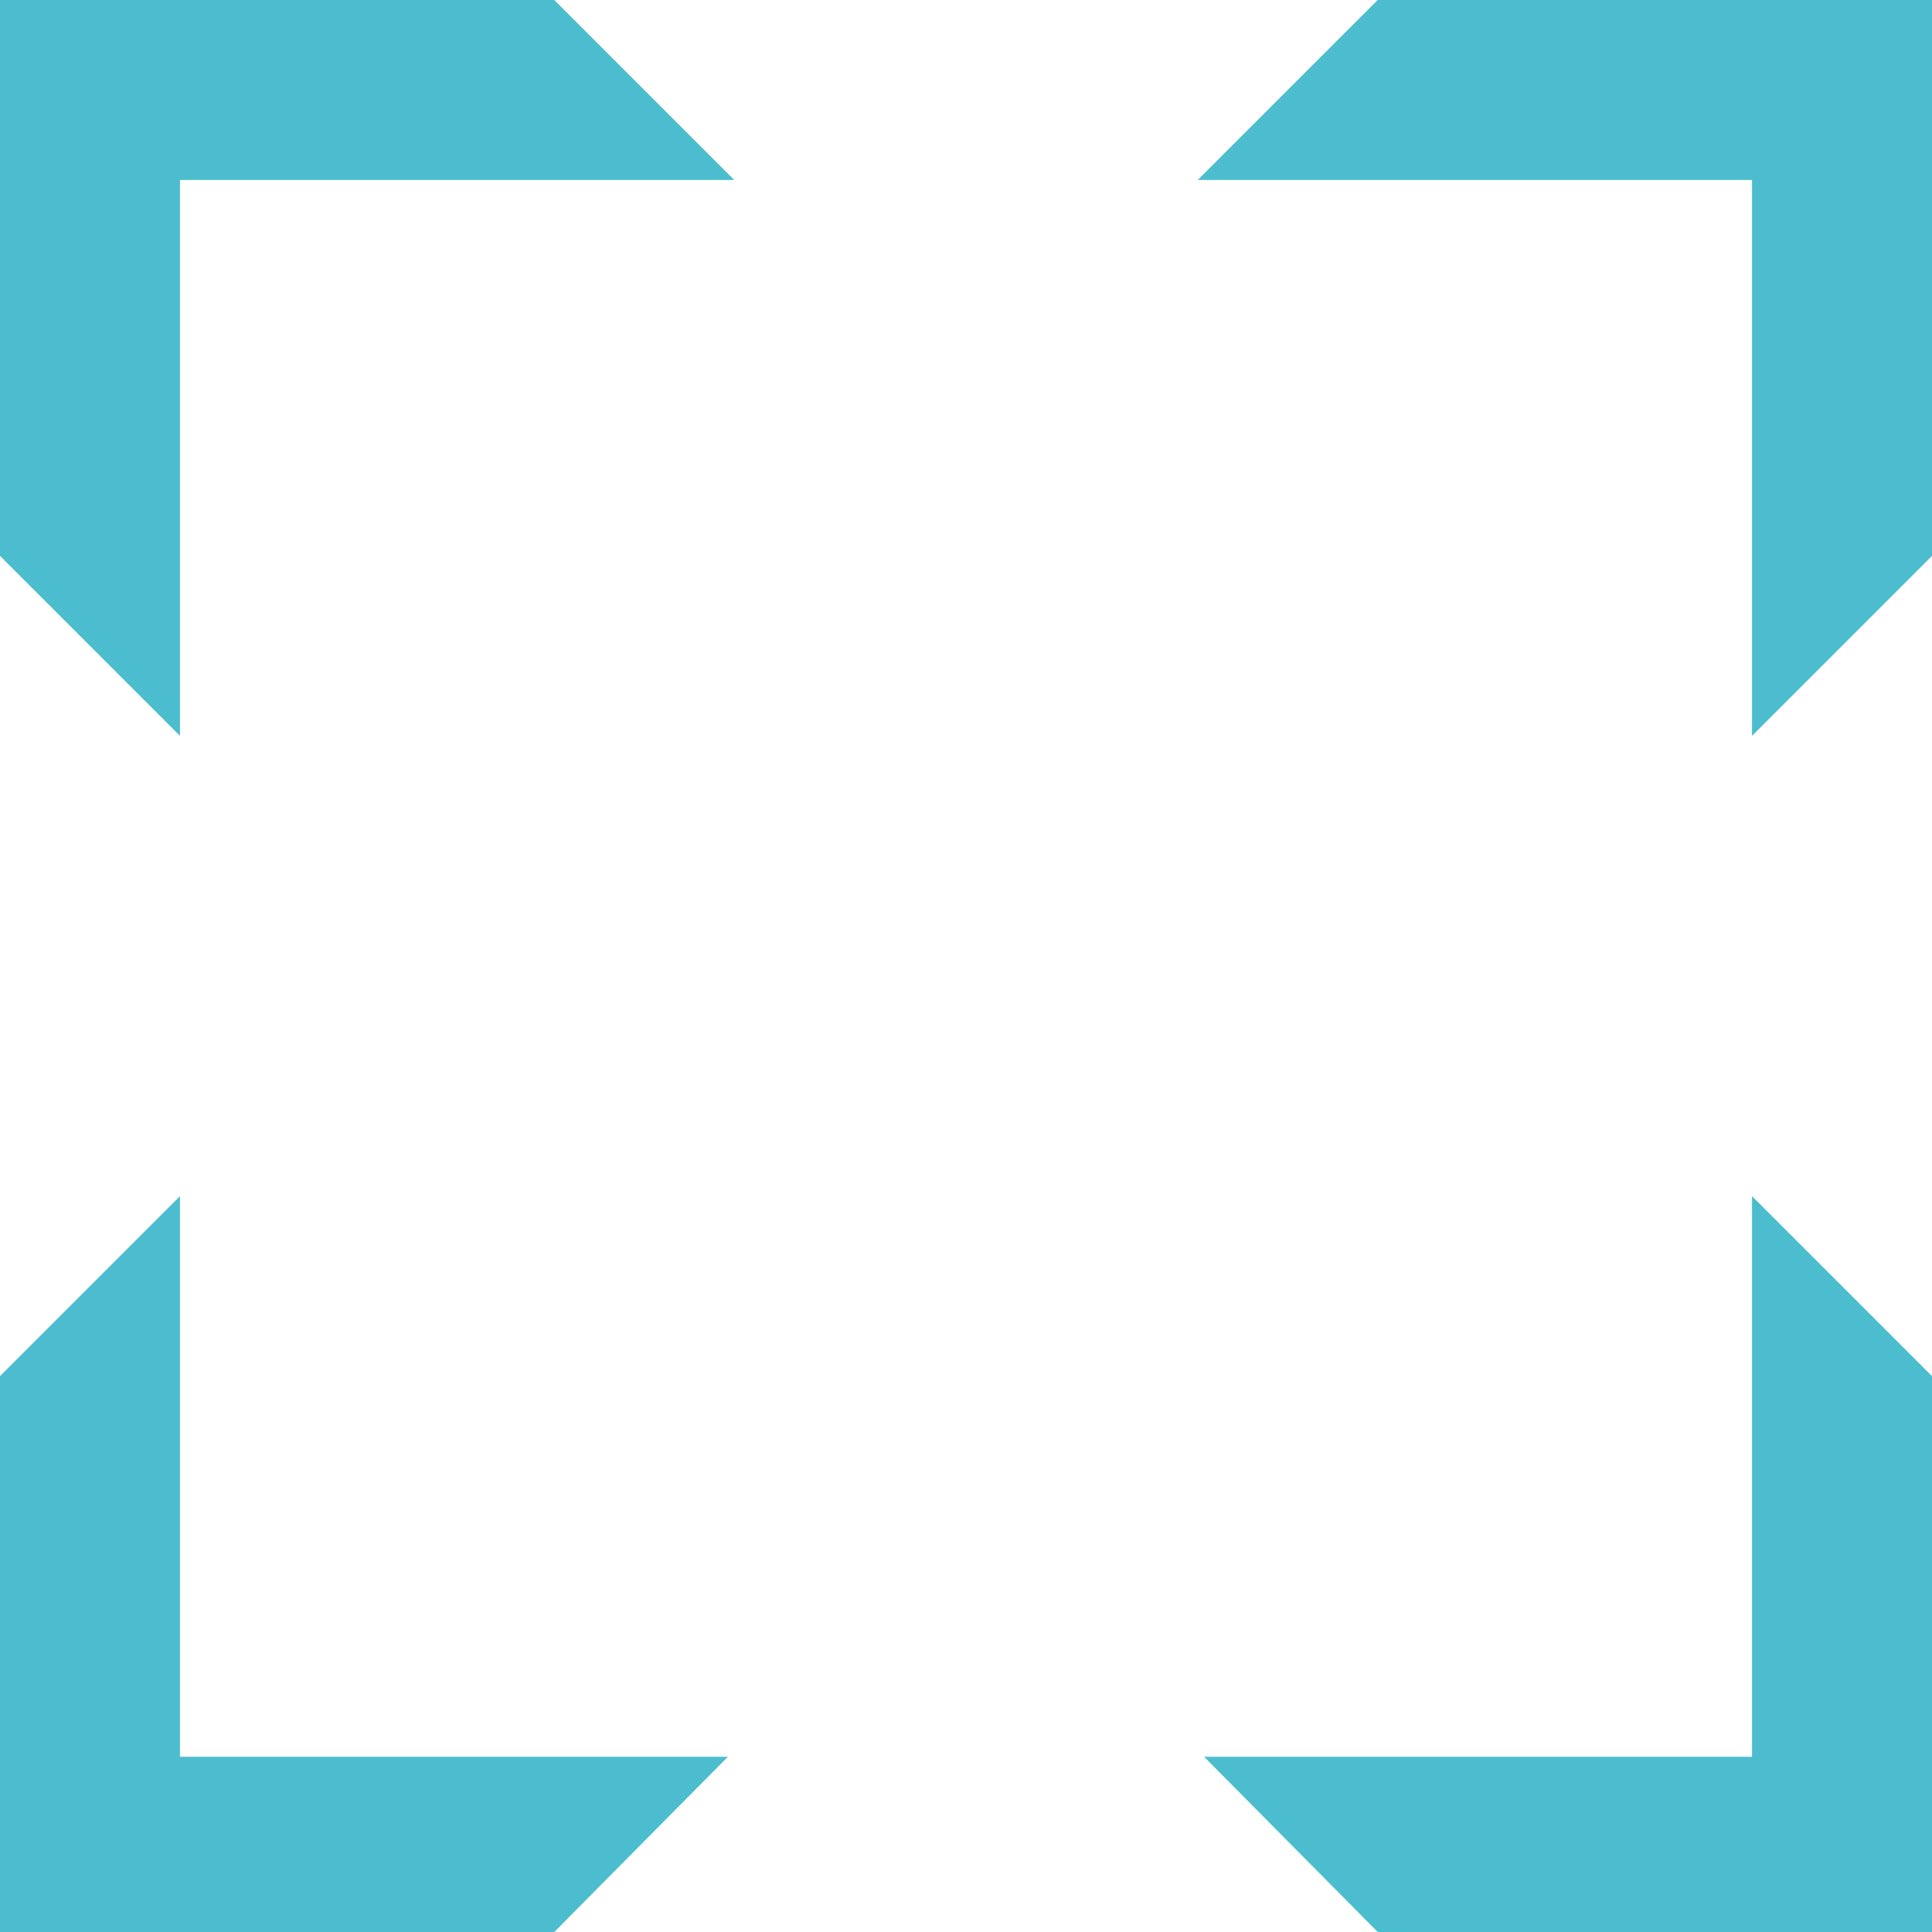
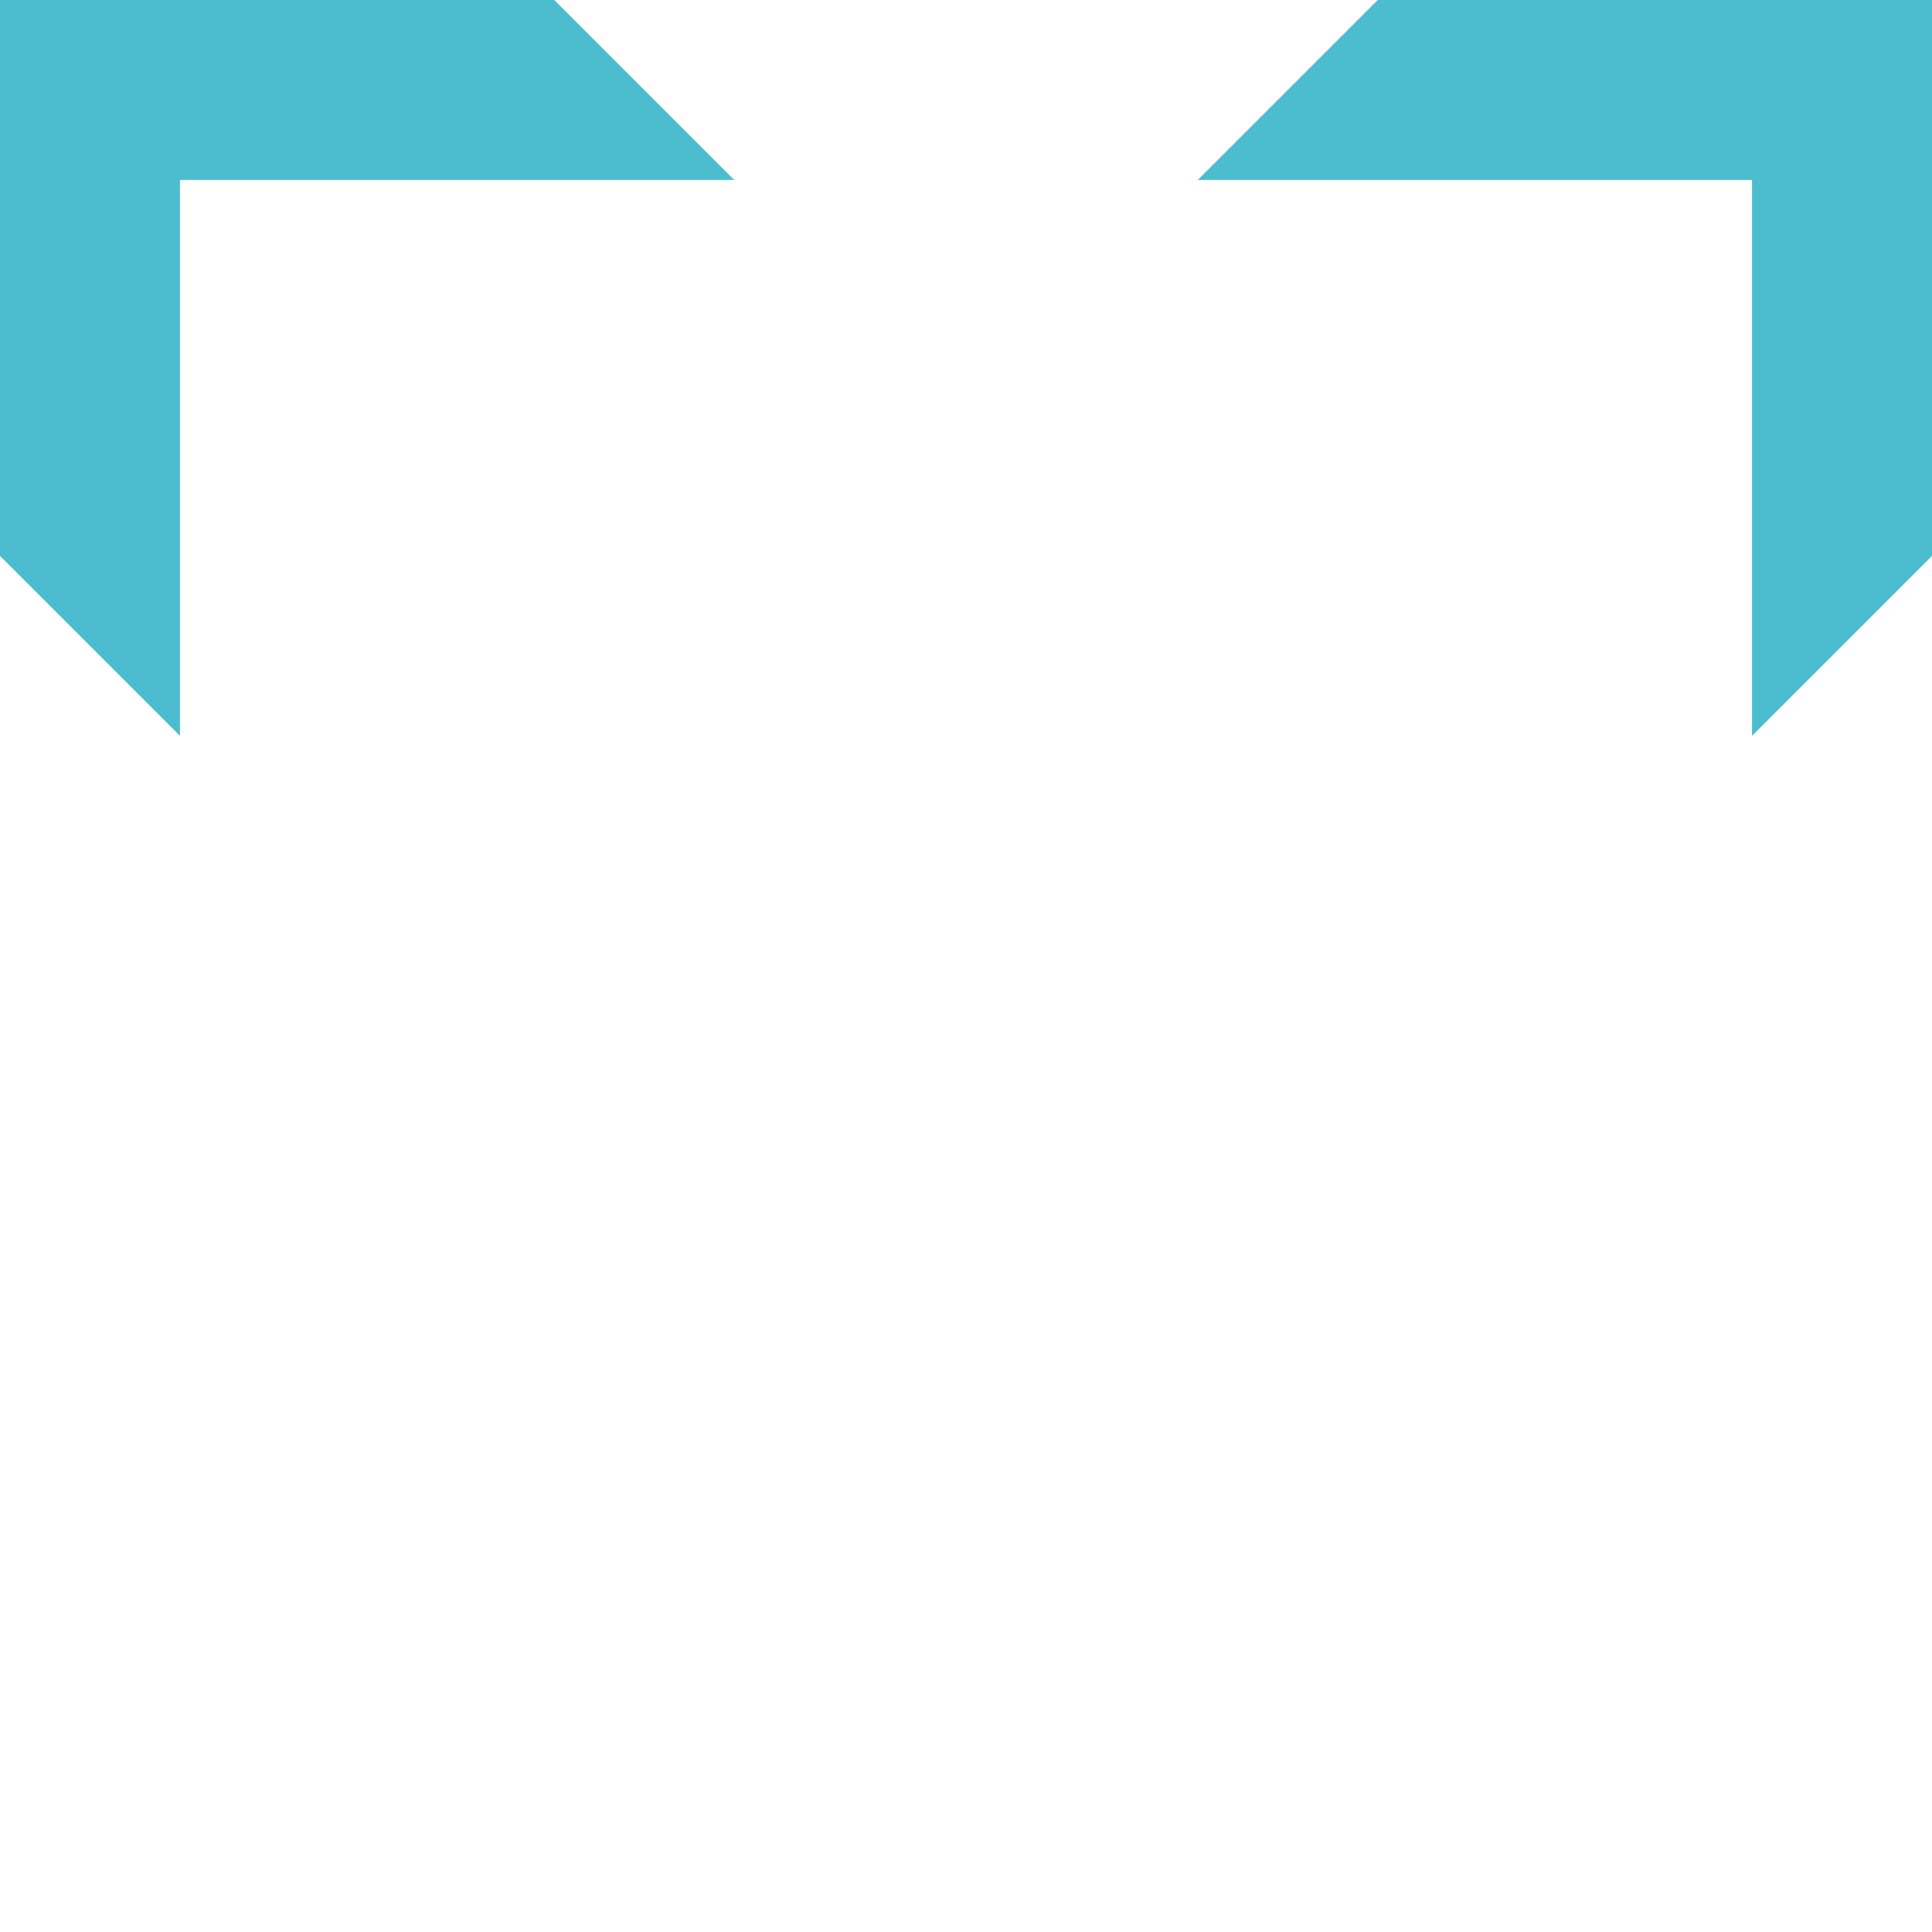
<svg xmlns="http://www.w3.org/2000/svg" id="Layer_1" data-name="Layer 1" viewBox="0 0 121.3 121.3">
  <defs>
    <style>.cls-1{fill:#4bbdcf;}</style>
  </defs>
  <polygon class="cls-1" points="86.5 0 75.2 11.3 110 11.3 110 46.2 121.3 34.9 121.3 0 86.5 0" />
  <polygon class="cls-1" points="0 0 0 34.9 11.3 46.2 11.3 11.3 46.1 11.3 34.8 0 0 0" />
-   <polygon class="cls-1" points="110 110.3 75.6 110.3 86.5 121.3 121.3 121.3 121.3 86.4 110 75.1 110 110.3" />
-   <polygon class="cls-1" points="0 86.4 0 121.3 34.8 121.3 45.7 110.3 11.3 110.3 11.3 75.1 0 86.4" />
</svg>